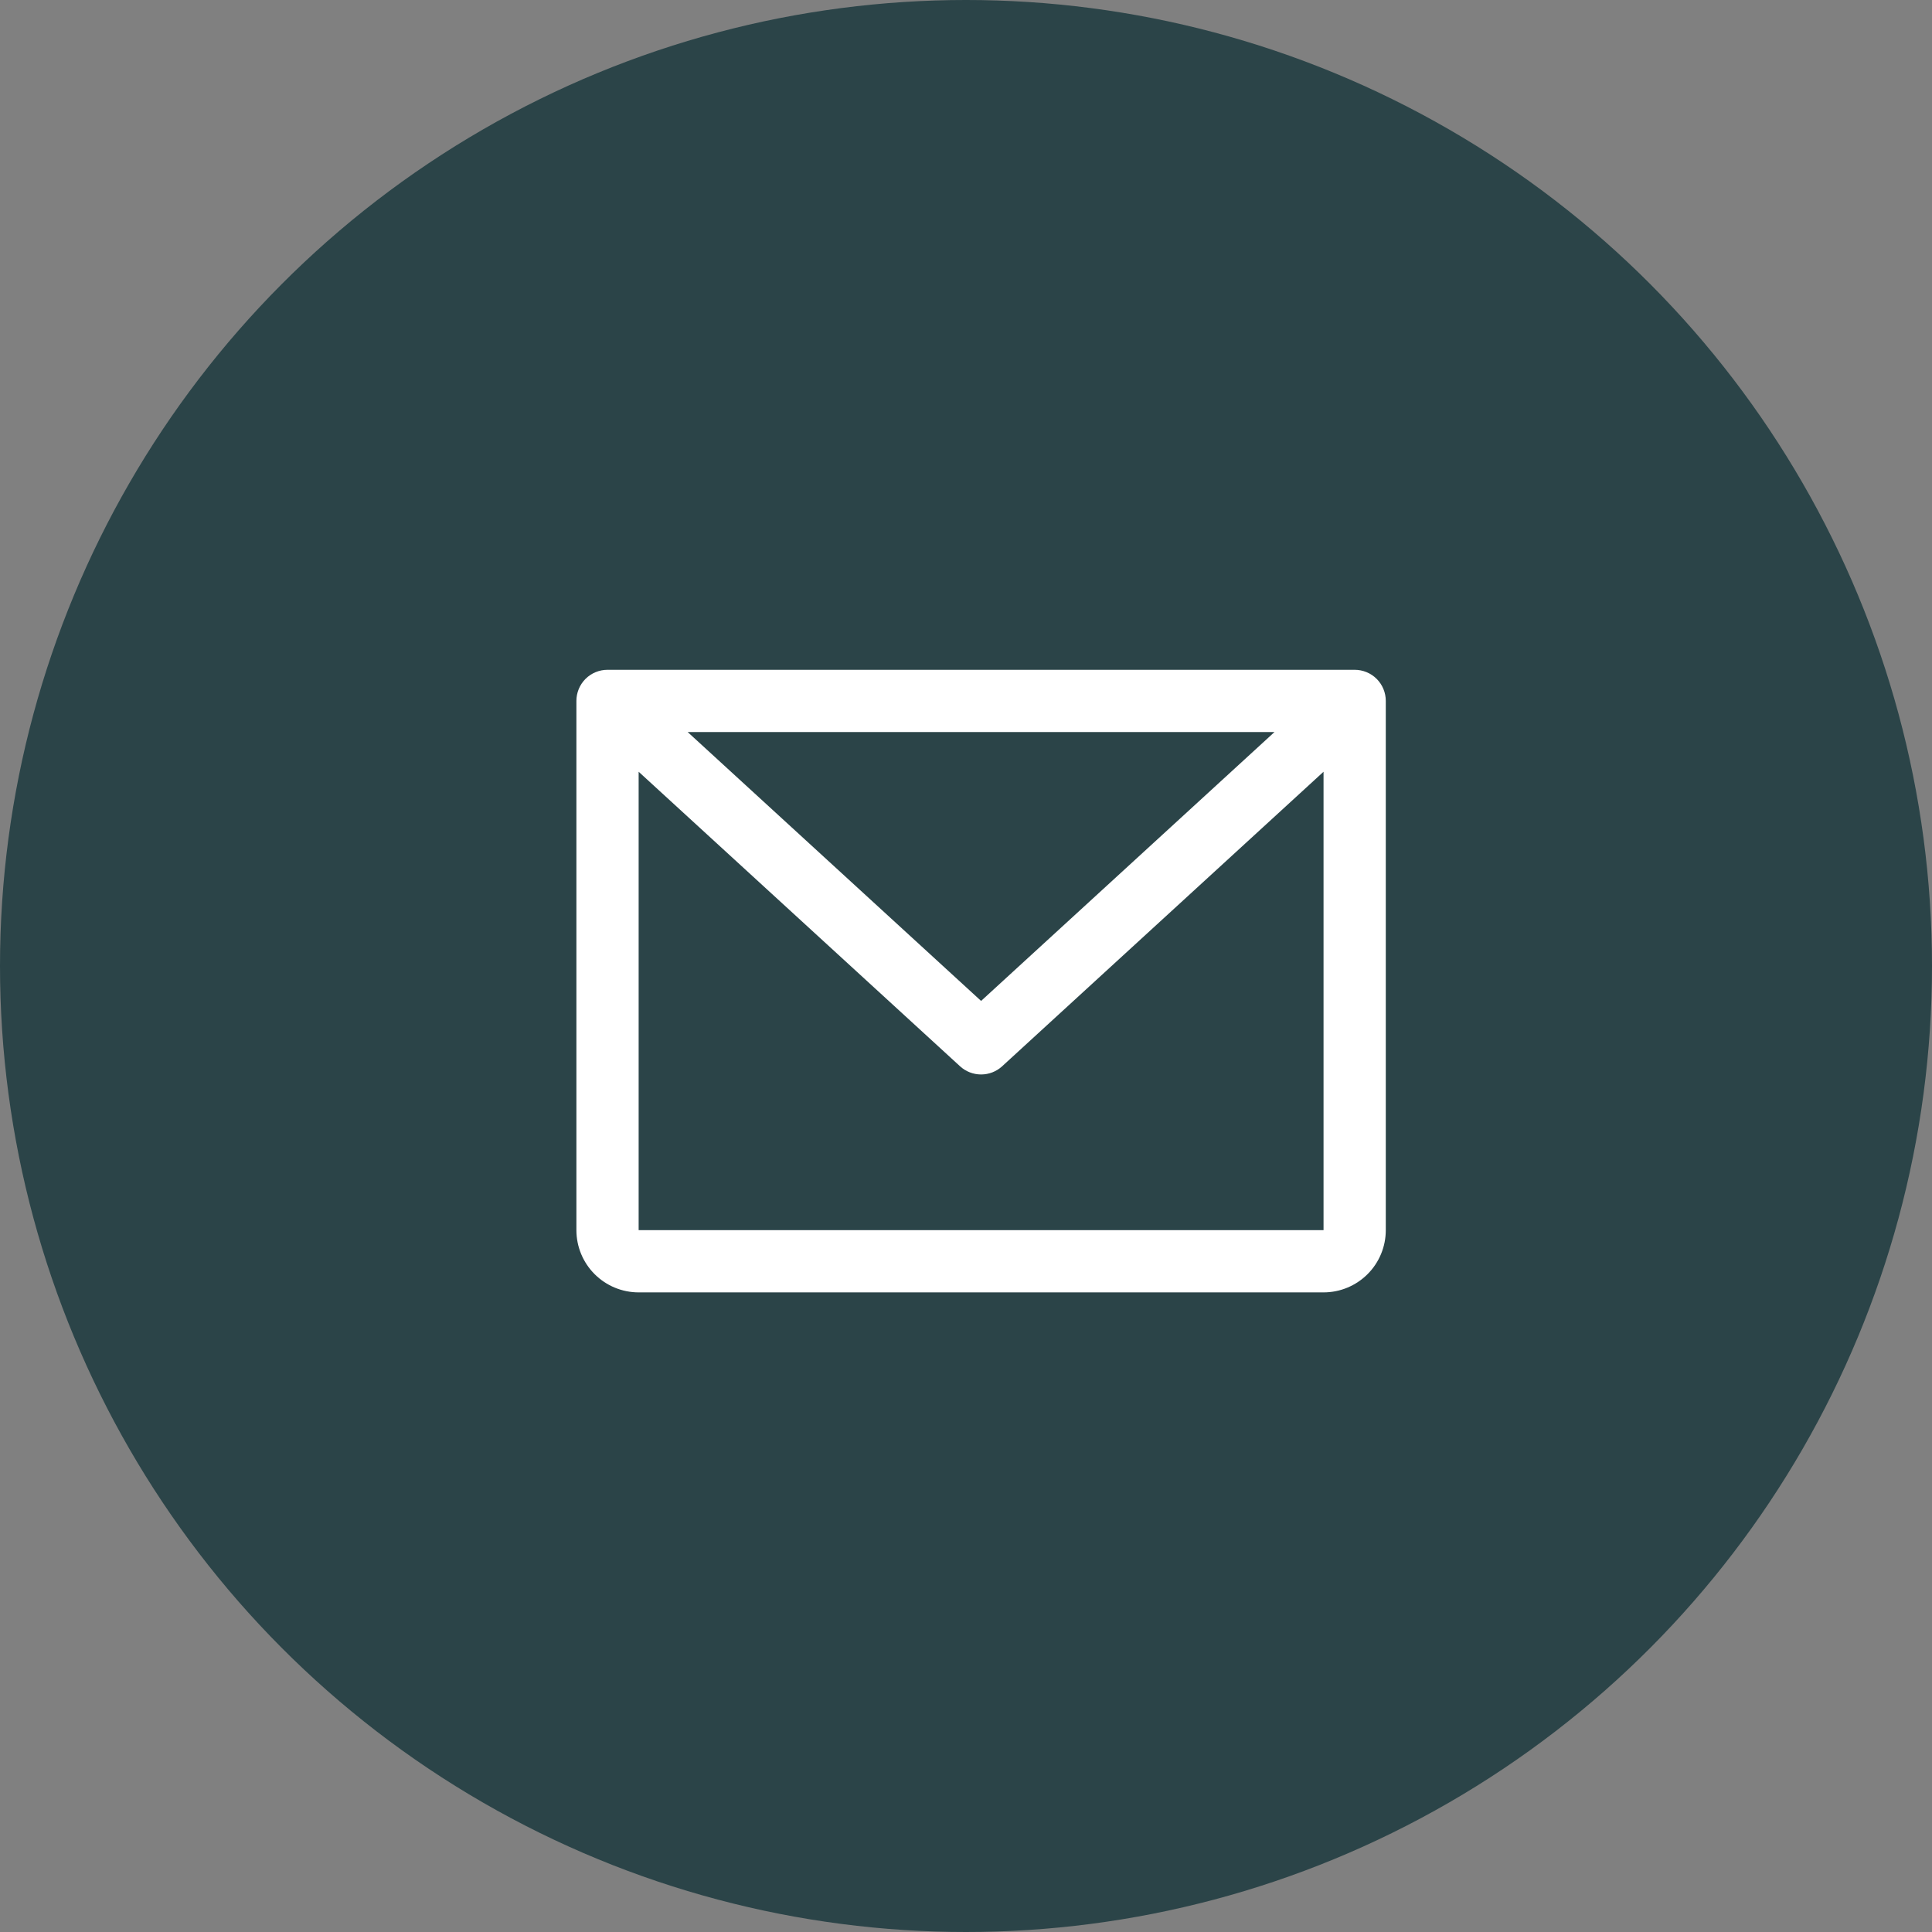
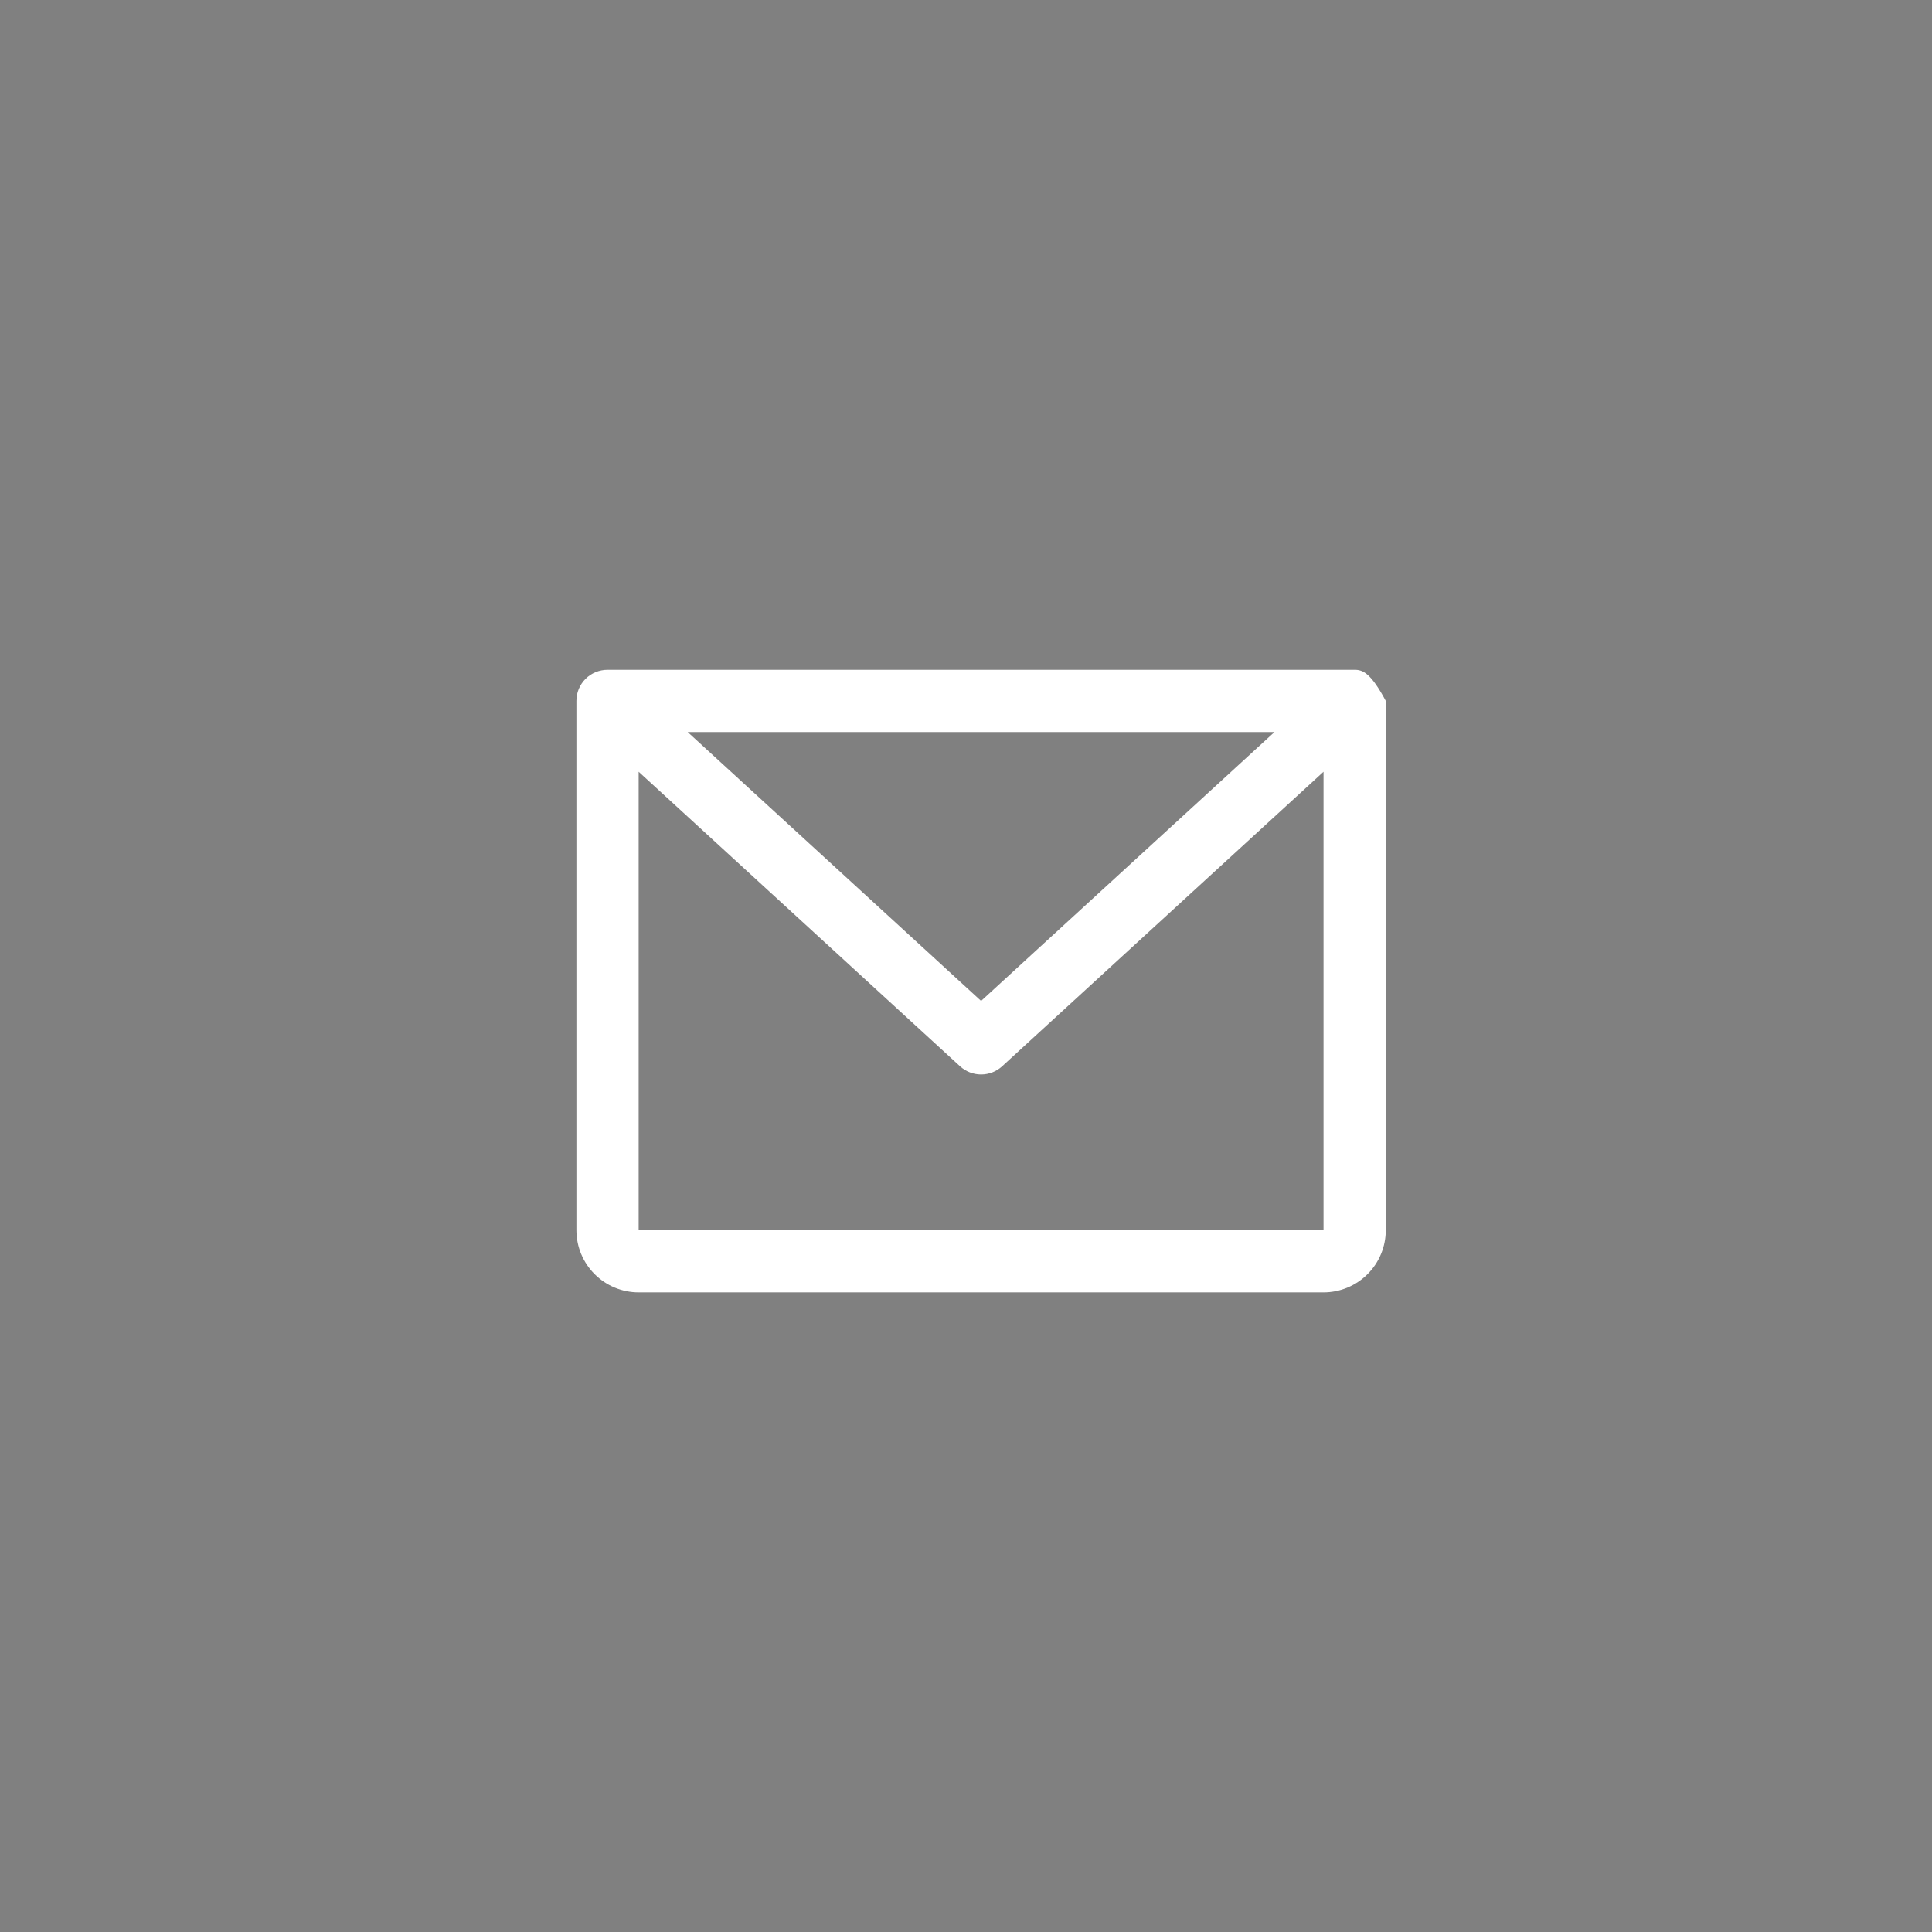
<svg xmlns="http://www.w3.org/2000/svg" width="64" height="64" viewBox="0 0 64 64" fill="none">
  <rect x="0" y="0" width="64" height="64" fill="#808080" stroke="none" />
-   <circle cx="32" cy="32" r="32" fill="#2B4448" />
-   <path d="M44.875 22.188H20.125C19.852 22.188 19.589 22.296 19.396 22.489C19.202 22.683 19.094 22.945 19.094 23.219V40.75C19.094 41.297 19.311 41.822 19.698 42.208C20.085 42.595 20.609 42.812 21.156 42.812H43.844C44.391 42.812 44.915 42.595 45.302 42.208C45.689 41.822 45.906 41.297 45.906 40.75V23.219C45.906 22.945 45.798 22.683 45.604 22.489C45.411 22.296 45.148 22.188 44.875 22.188ZM42.219 24.25L32.5 33.157L22.78 24.25H42.219ZM43.844 40.75H21.156V25.565L31.804 35.323C31.994 35.497 32.242 35.593 32.5 35.593C32.758 35.593 33.006 35.497 33.196 35.323L43.844 25.565V40.75Z" fill="white" />
+   <path d="M44.875 22.188H20.125C19.852 22.188 19.589 22.296 19.396 22.489C19.202 22.683 19.094 22.945 19.094 23.219V40.75C19.094 41.297 19.311 41.822 19.698 42.208C20.085 42.595 20.609 42.812 21.156 42.812H43.844C44.391 42.812 44.915 42.595 45.302 42.208C45.689 41.822 45.906 41.297 45.906 40.75V23.219C45.411 22.296 45.148 22.188 44.875 22.188ZM42.219 24.25L32.5 33.157L22.78 24.25H42.219ZM43.844 40.75H21.156V25.565L31.804 35.323C31.994 35.497 32.242 35.593 32.5 35.593C32.758 35.593 33.006 35.497 33.196 35.323L43.844 25.565V40.75Z" fill="white" />
</svg>